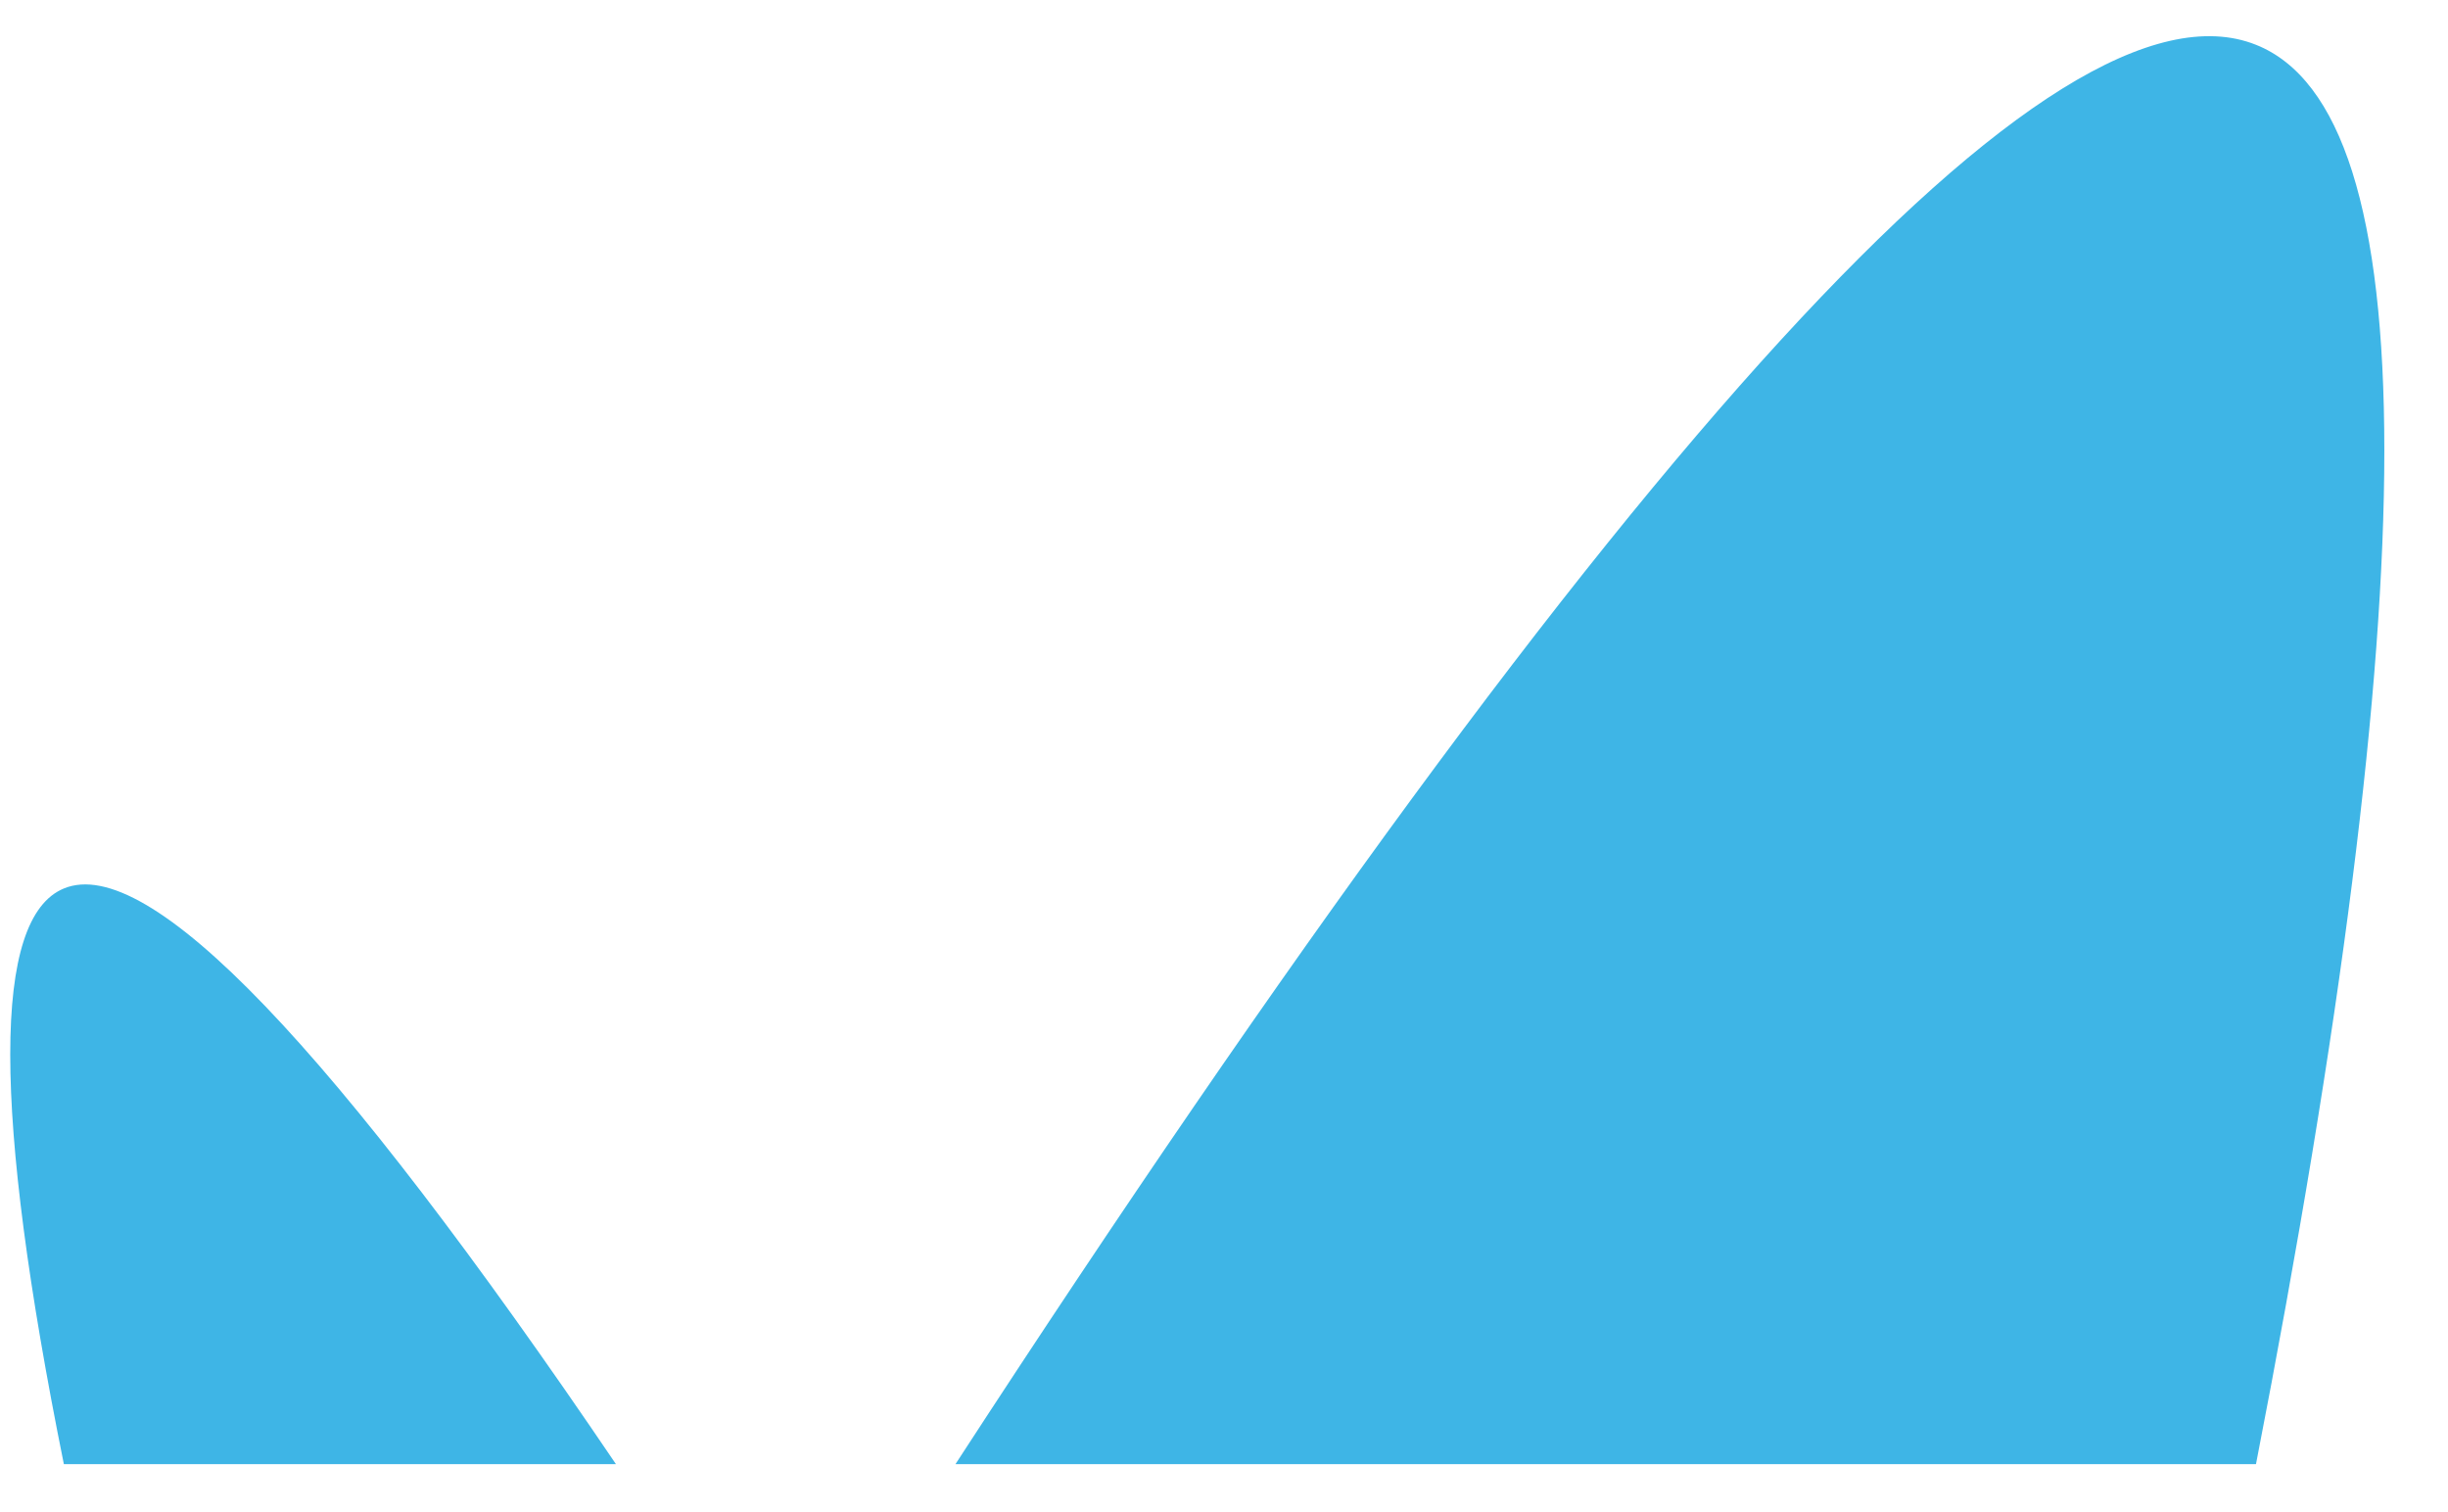
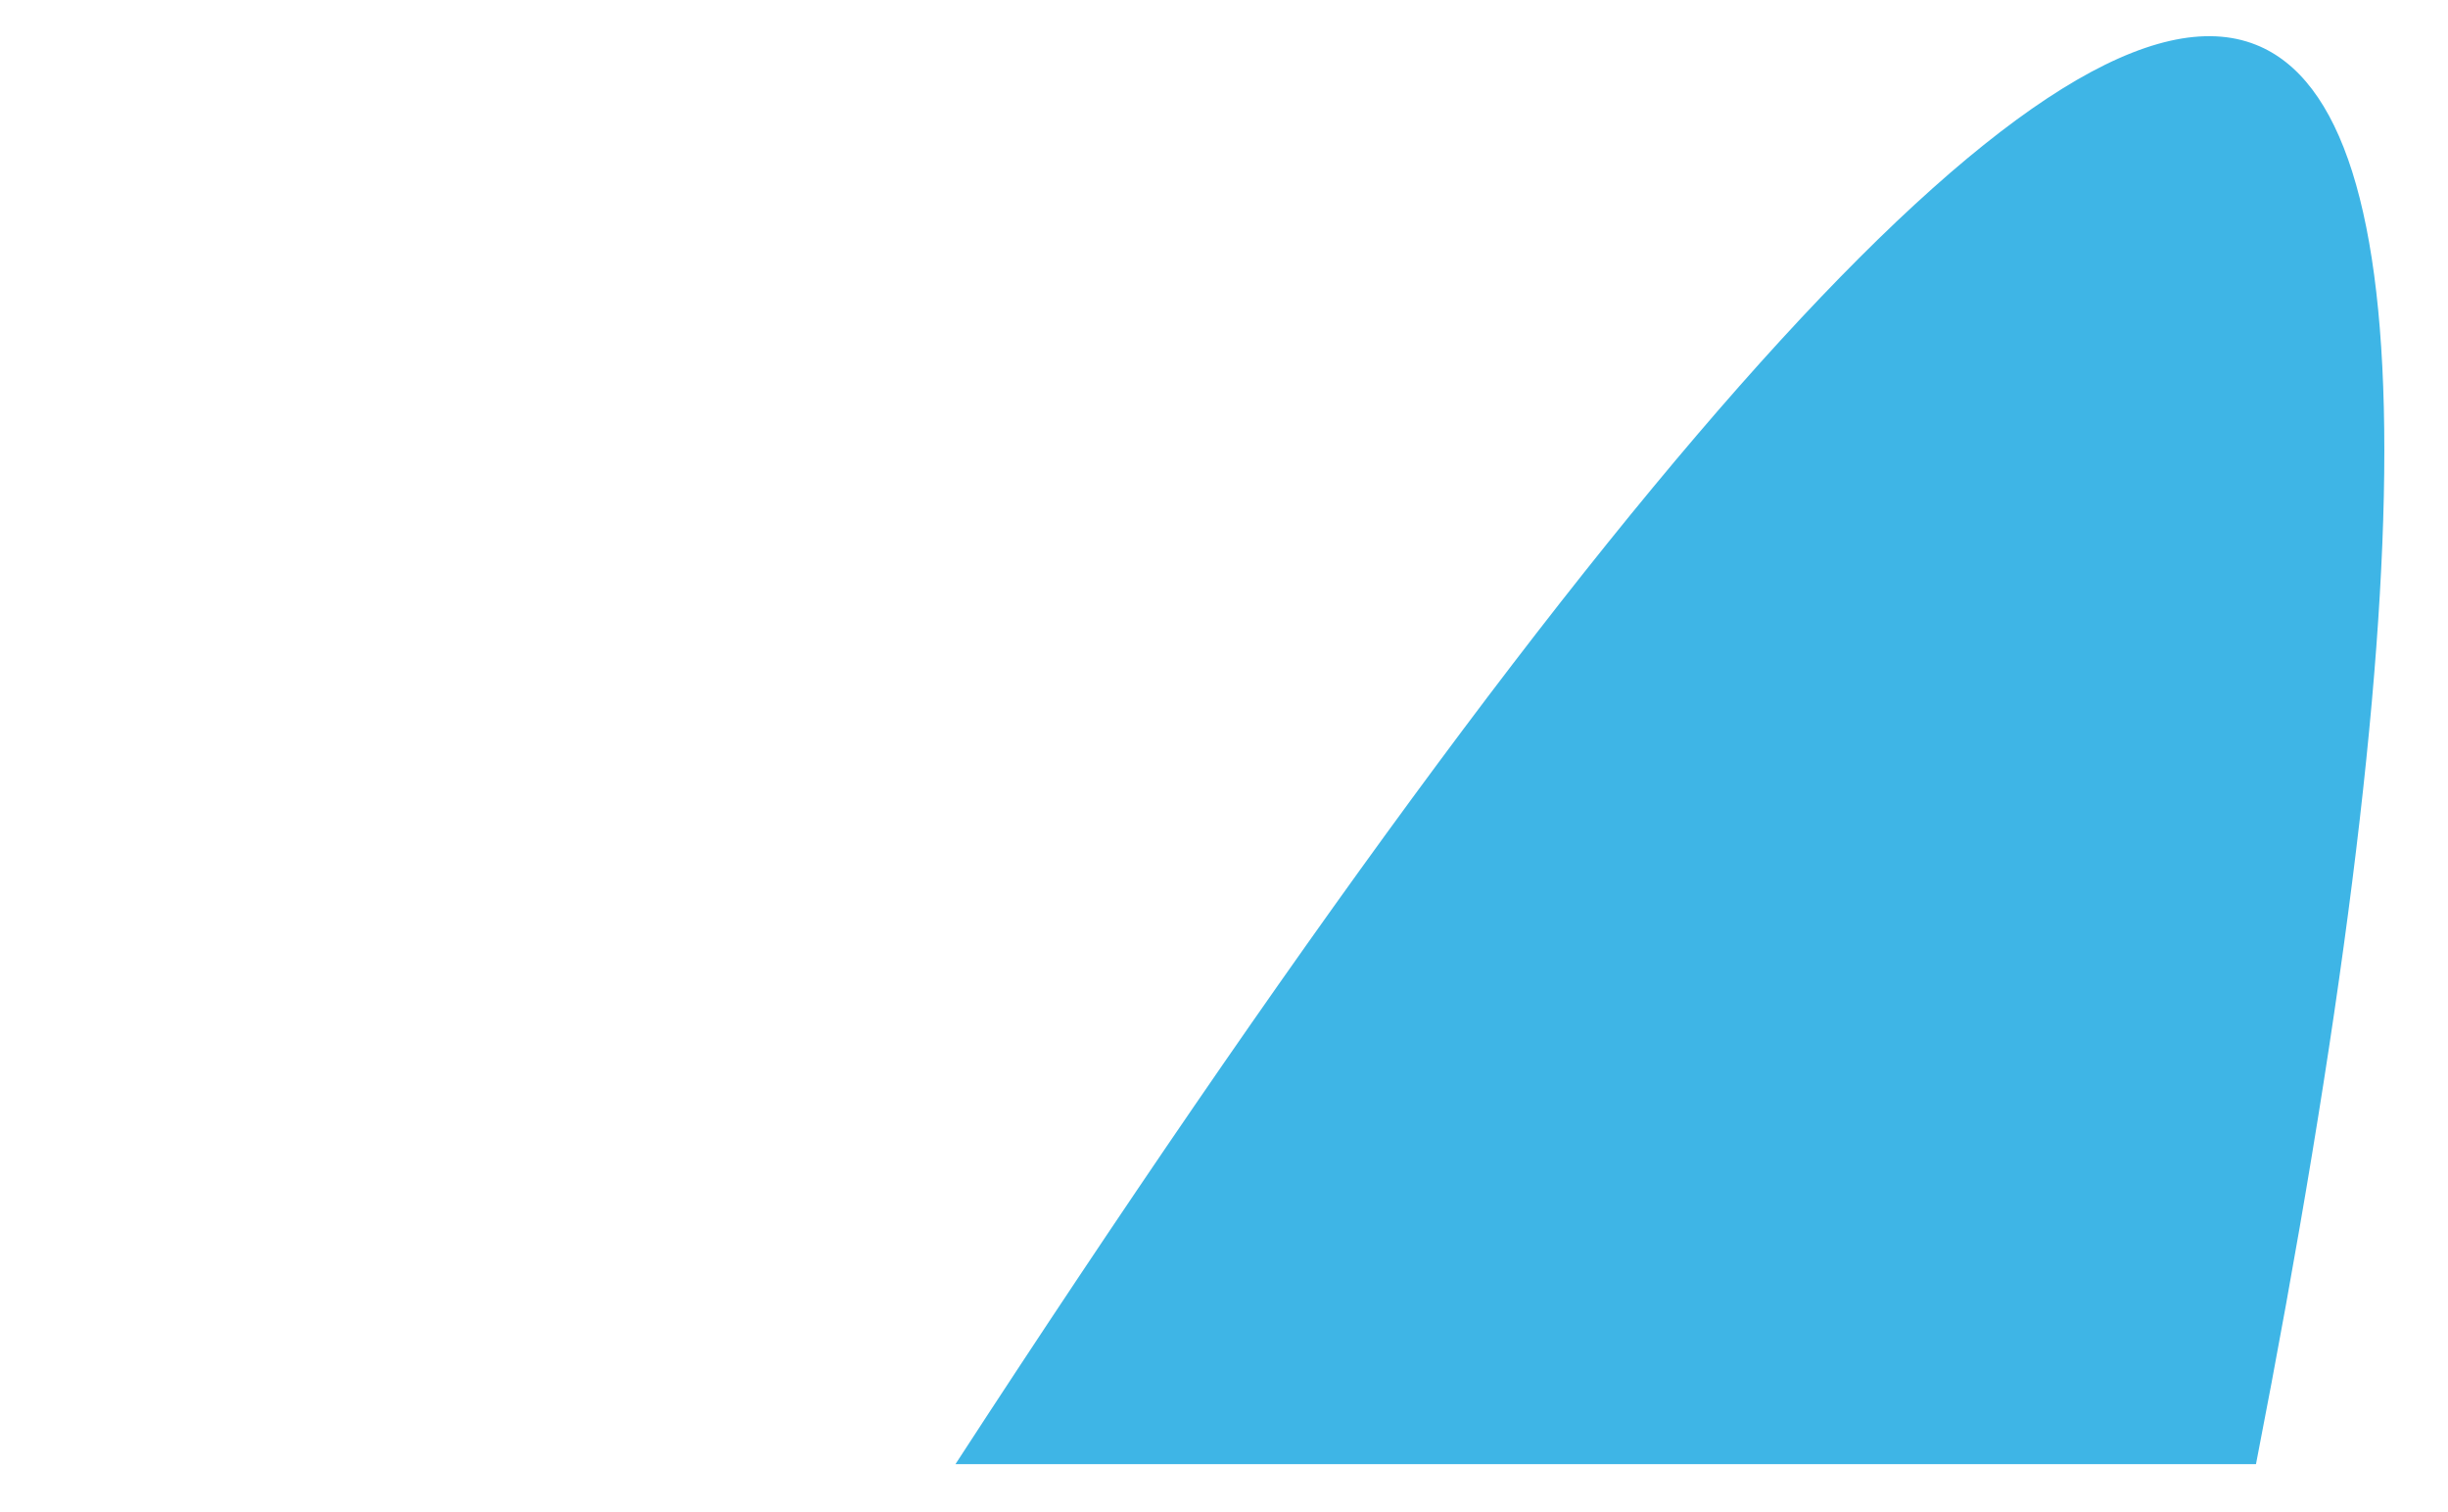
<svg xmlns="http://www.w3.org/2000/svg" width="34" height="21" viewBox="0 0 34 21" fill="none">
-   <path d="M0.887 12.339C-0.106 12.748 -0.106 15.414 0.887 20.334H8.555C4.613 14.517 2.061 11.852 0.887 12.339Z" fill="#3EB5E6" />
  <path d="M31.333 0.622C28.555 -0.484 22.537 6.088 13.27 20.334H31.333C33.71 8.139 33.71 1.567 31.333 0.622Z" fill="#3EB5E6" />
</svg>